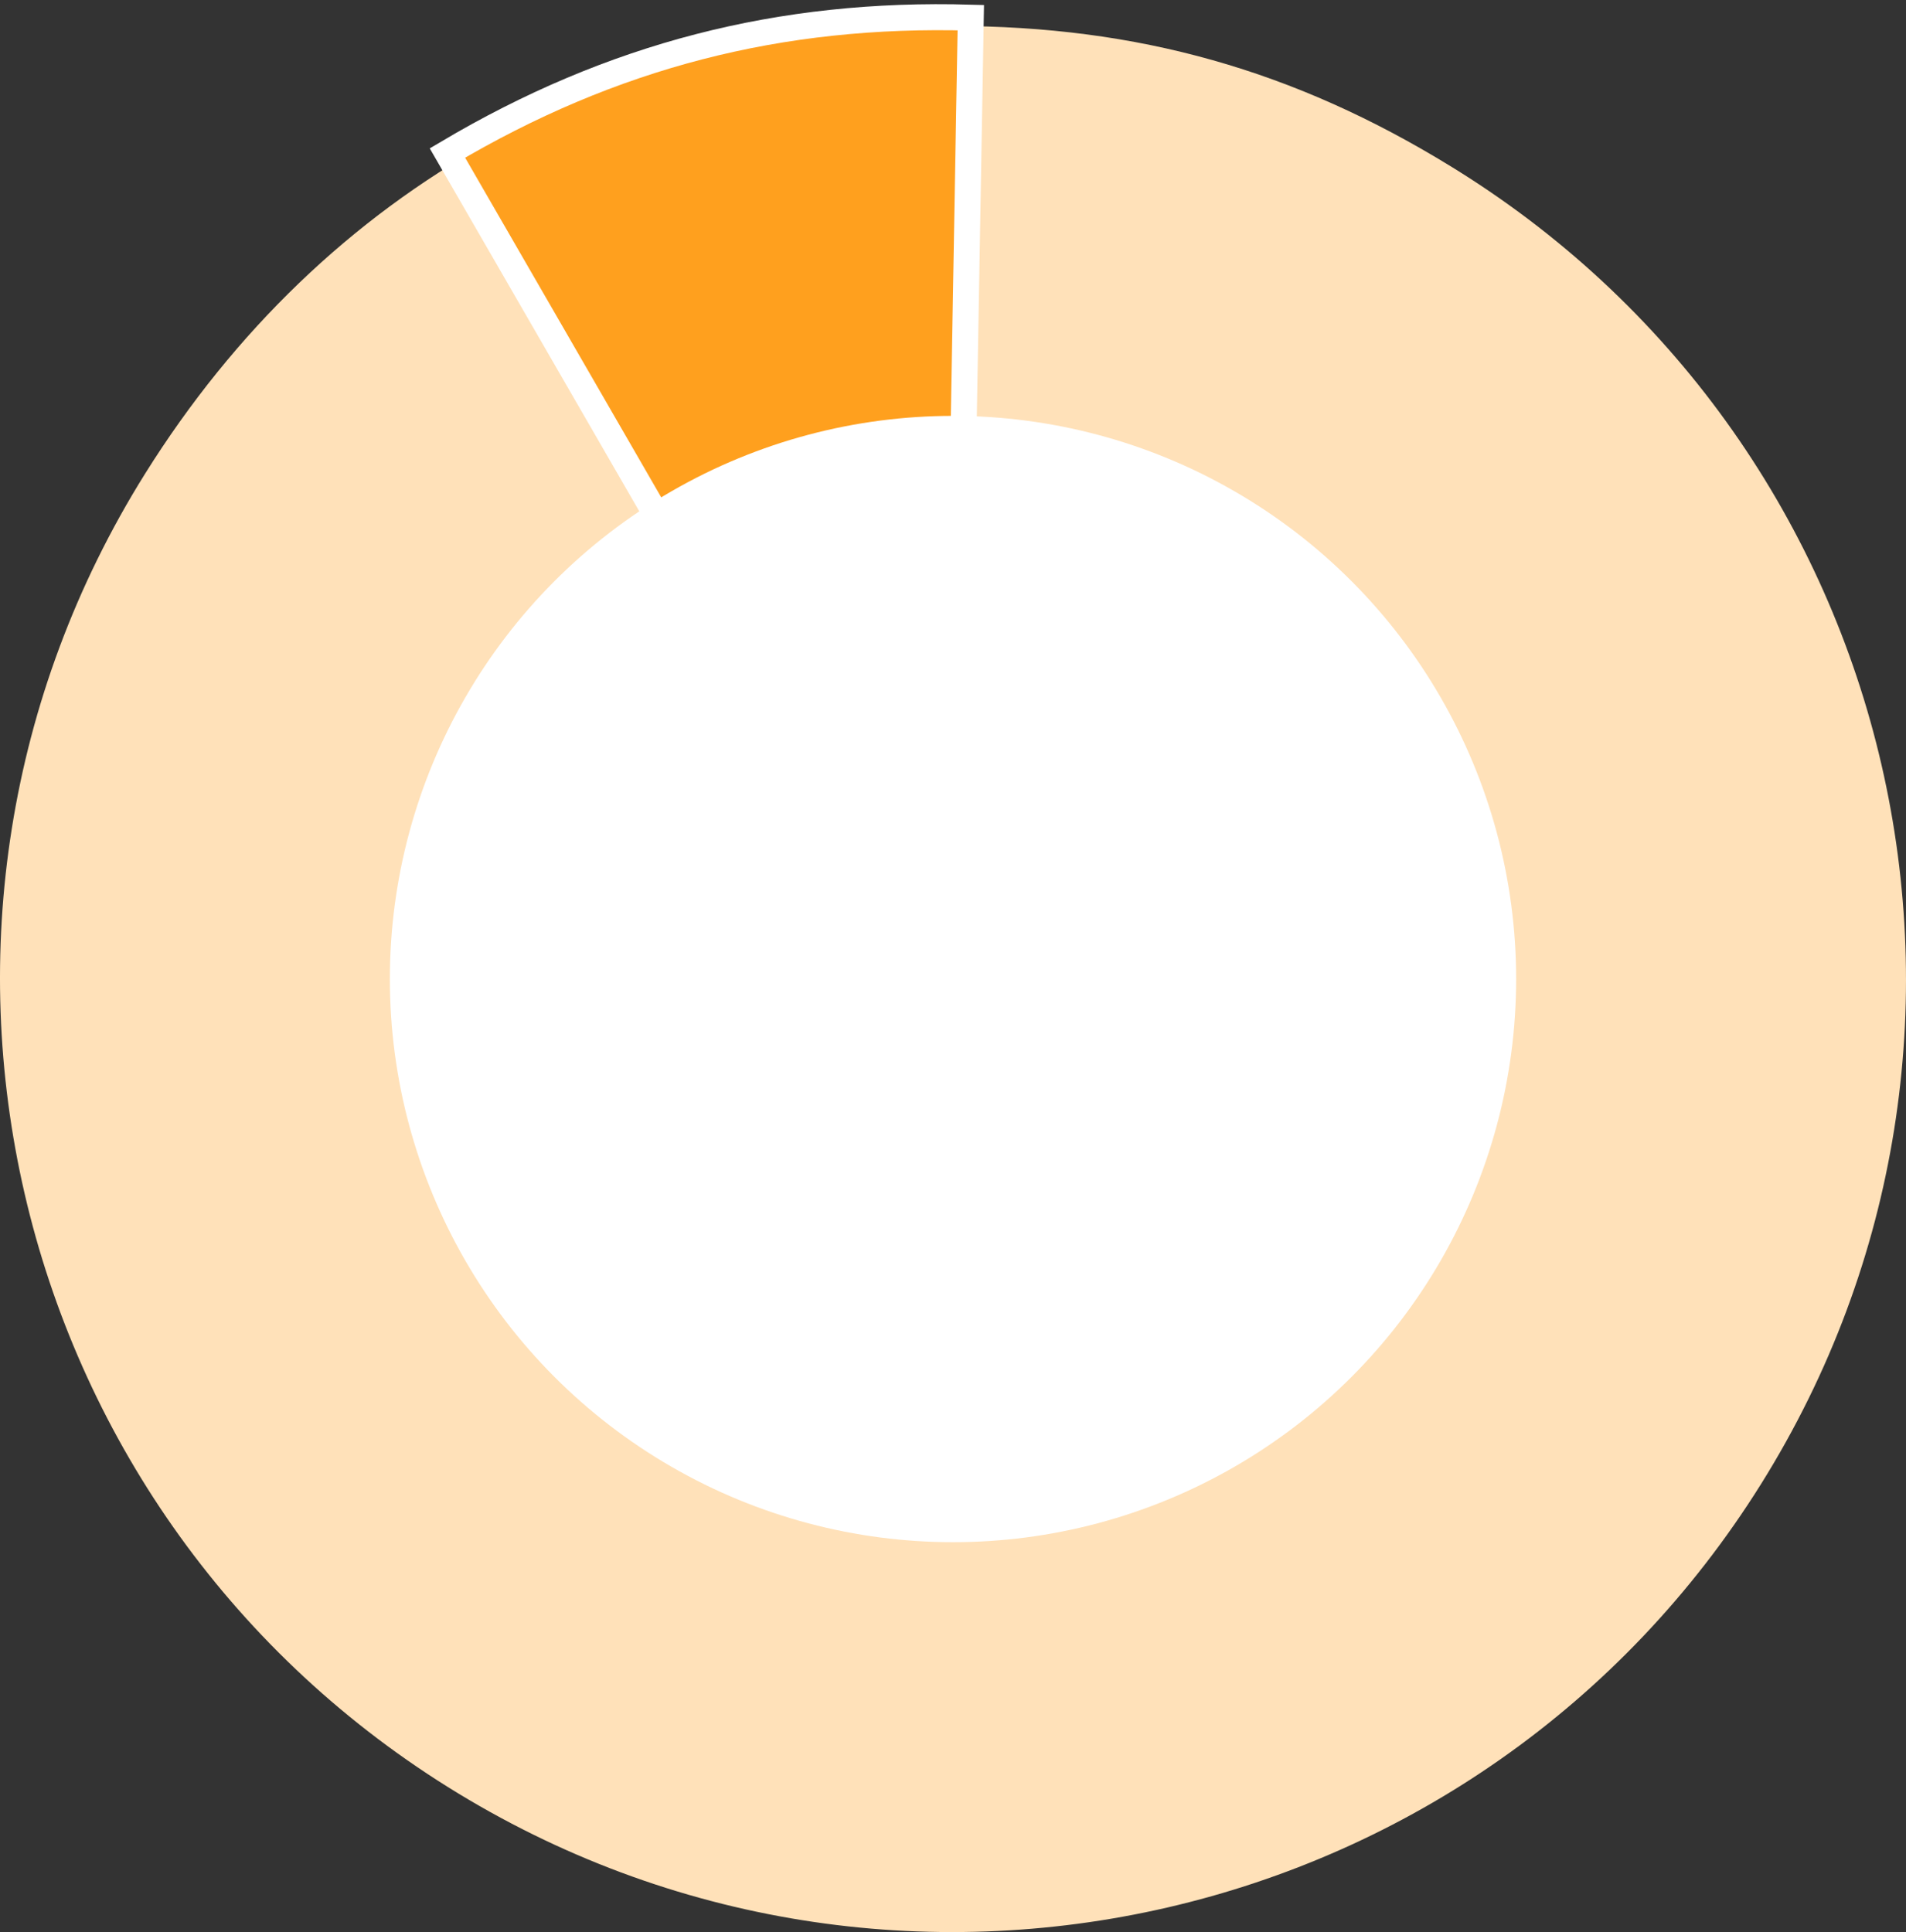
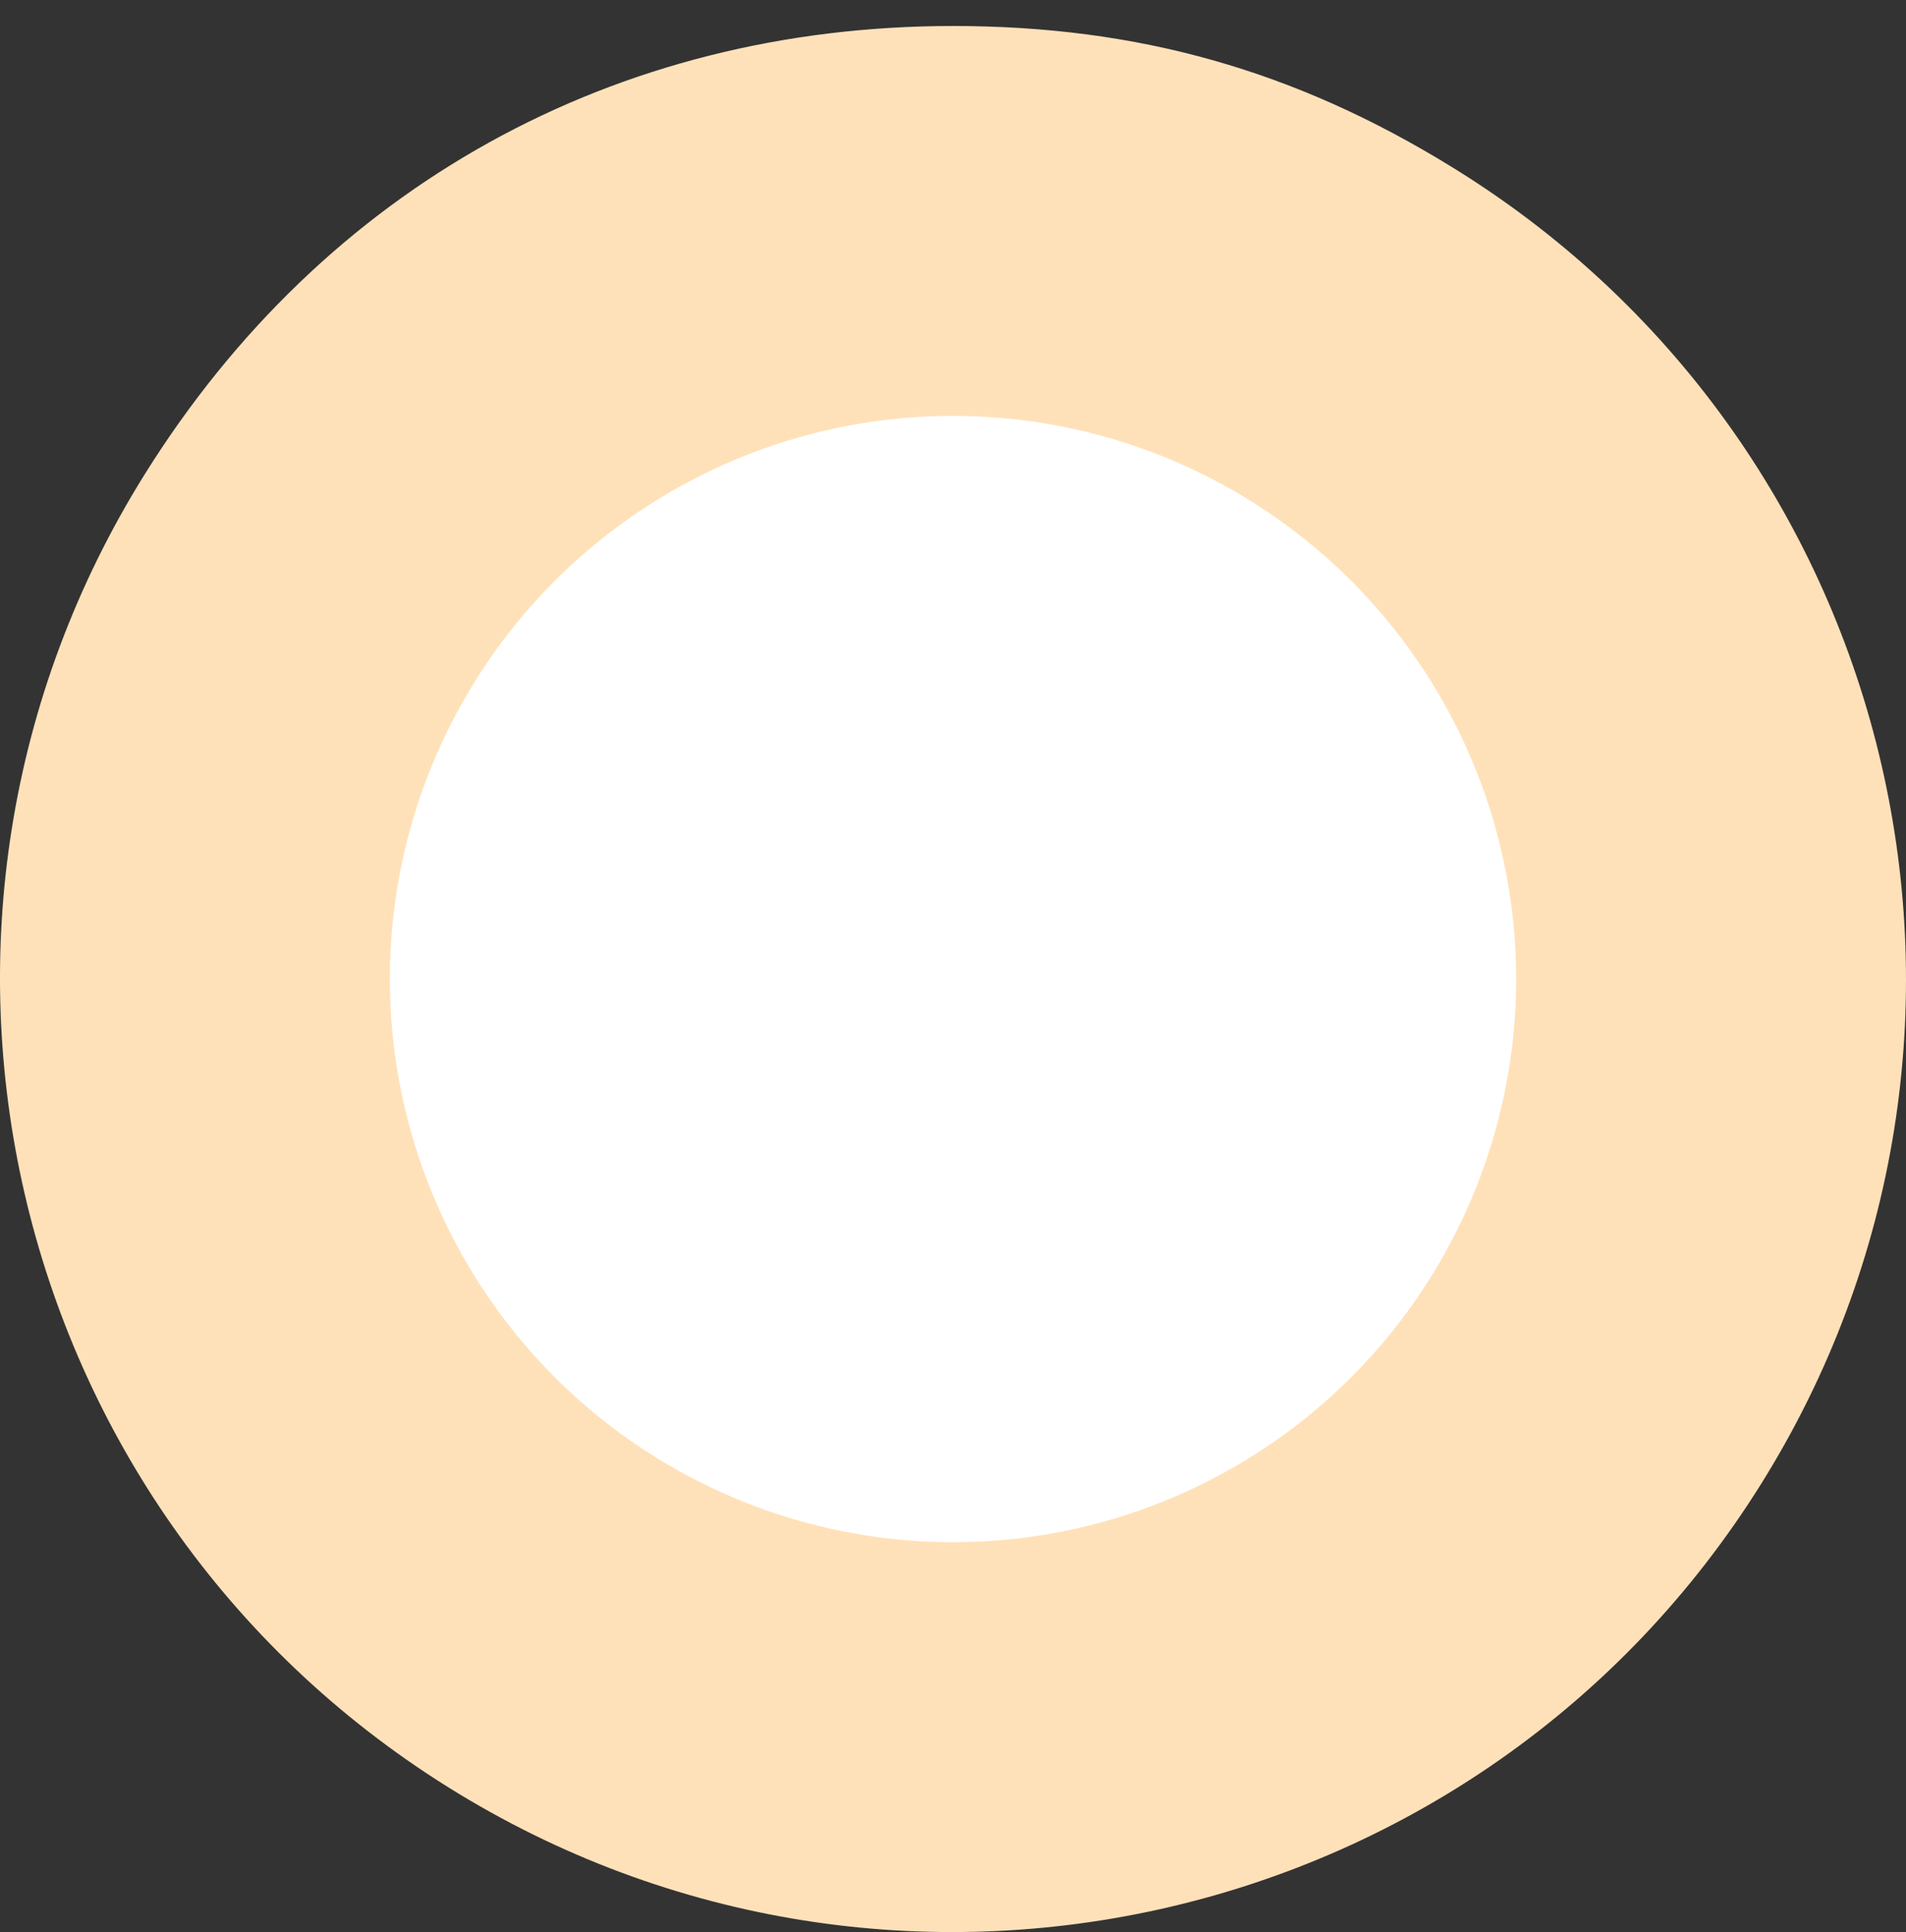
<svg xmlns="http://www.w3.org/2000/svg" width="220px" height="223px" viewBox="0 0 220 223" version="1.1">
  <rect x="0" y="0" width="220" height="223" fill="#333333" stroke="none" />
  <title>Infrastructure_graph</title>
  <desc>Created with Sketch.</desc>
  <g id="Design" stroke="none" stroke-width="1" fill="none" fill-rule="evenodd">
    <g id="Fagerhult_UI_Investor_1680" transform="translate(-1340, -2409)">
      <g id="Group-21" transform="translate(172, 2411)">
        <g id="Infrastructure_graph" transform="translate(1168, 0)">
          <path d="M167.508,17.233 L168.283,17.714 C219.796,49.905 235.462,117.764 203.273,169.28 C171.084,220.797 103.23,236.463 51.717,204.272 C0.203,172.08 -15.462,104.222 16.727,52.706 C37.425,19.58 70.943,1 110,1 C131.321,1 149.429,6.107 167.508,17.233 Z" id="Combined-Shape" fill="#FFE1B9" />
-           <path d="M111.073,-0.491 C89.048,-0.748 69.694,4.621 50.946,16.184 L111.073,116.252 L111.073,-0.491 Z" id="Fill-1" stroke="#FFFFFF" stroke-width="3" fill="#FFA01E" transform="translate(81.286, 55.921) rotate(1) translate(-81.286, -55.921) " />
          <circle id="Oval-Copy-27" fill="#FFFFFF" cx="110" cy="111" r="65" />
        </g>
      </g>
    </g>
  </g>
</svg>